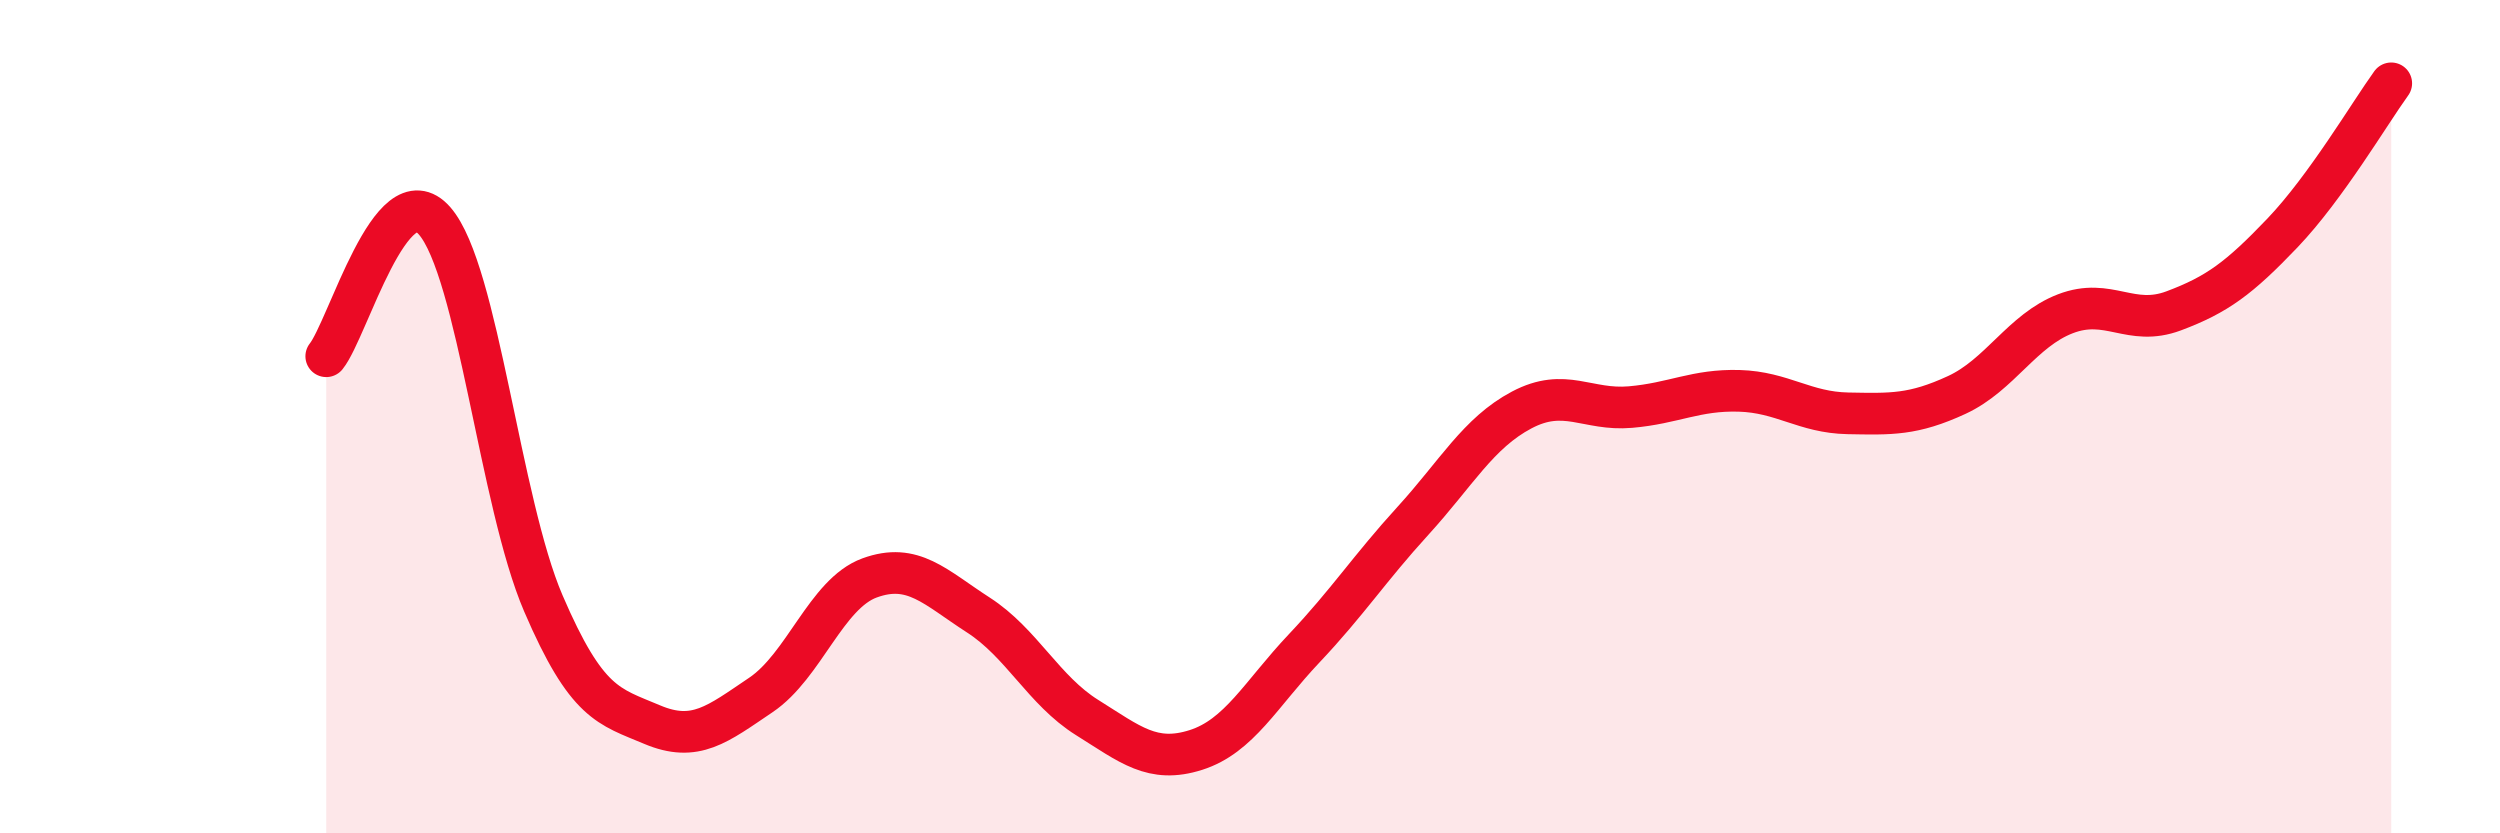
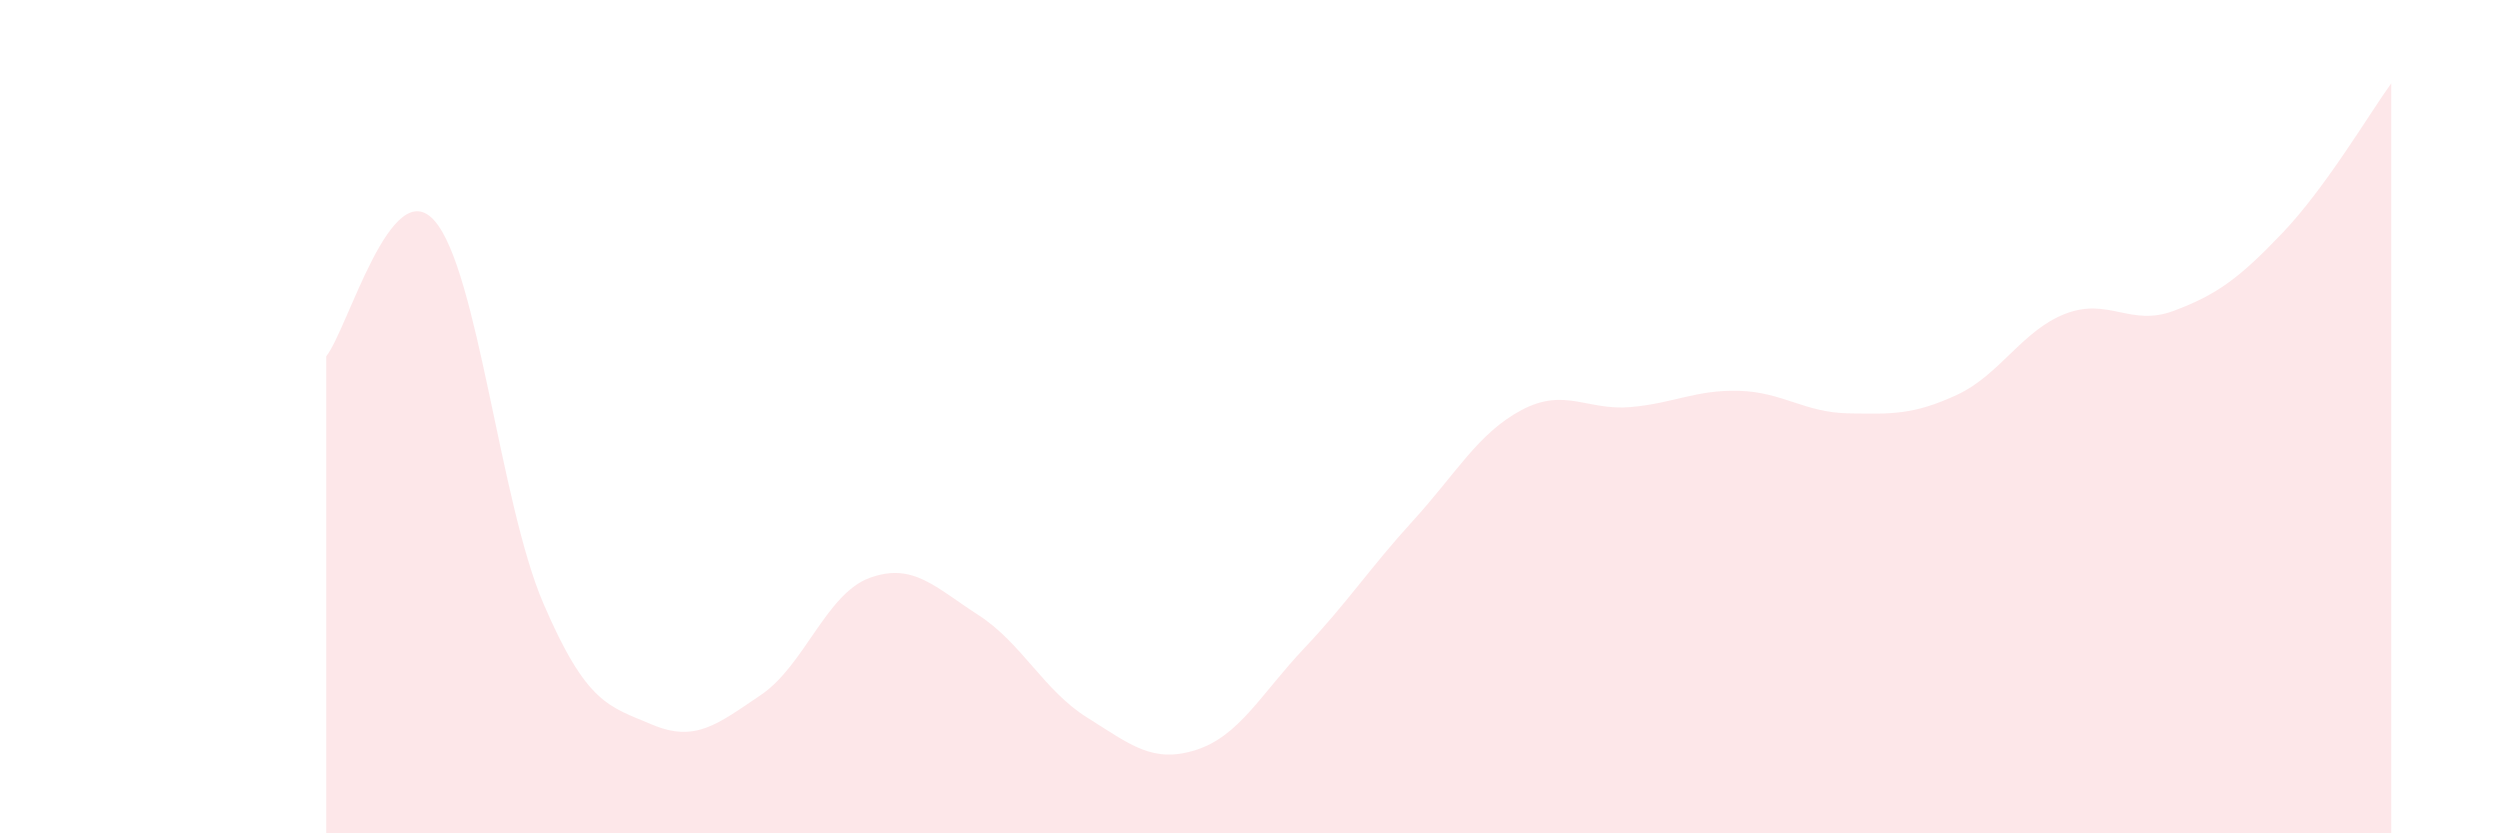
<svg xmlns="http://www.w3.org/2000/svg" width="60" height="20" viewBox="0 0 60 20">
  <path d="M 7.83,8.55 C 8.35,7.9 9.39,4.11 10.43,5.3 C 11.47,6.49 12,12.06 13.04,14.48 C 14.08,16.9 14.61,16.95 15.65,17.39 C 16.69,17.83 17.22,17.38 18.26,16.68 C 19.3,15.98 19.83,14.25 20.87,13.87 C 21.91,13.49 22.44,14.09 23.48,14.76 C 24.52,15.43 25.05,16.57 26.09,17.22 C 27.13,17.87 27.66,18.33 28.7,18 C 29.74,17.67 30.26,16.66 31.3,15.56 C 32.34,14.46 32.87,13.64 33.91,12.5 C 34.95,11.36 35.48,10.39 36.52,9.84 C 37.56,9.29 38.09,9.86 39.13,9.77 C 40.17,9.68 40.7,9.35 41.74,9.38 C 42.78,9.41 43.31,9.9 44.35,9.92 C 45.39,9.94 45.92,9.96 46.96,9.48 C 48,9 48.53,7.93 49.57,7.53 C 50.61,7.13 51.13,7.85 52.17,7.46 C 53.21,7.07 53.74,6.68 54.78,5.59 C 55.82,4.5 56.87,2.72 57.39,2L57.39 20L7.83 20Z" fill="#EB0A25" opacity="0.1" stroke-linecap="round" stroke-linejoin="round" />
-   <path d="M 7.83,8.55 C 8.35,7.9 9.39,4.11 10.43,5.3 C 11.47,6.49 12,12.06 13.04,14.48 C 14.08,16.9 14.61,16.95 15.65,17.39 C 16.69,17.83 17.22,17.38 18.26,16.68 C 19.3,15.98 19.83,14.25 20.87,13.87 C 21.91,13.49 22.44,14.09 23.48,14.76 C 24.52,15.43 25.05,16.57 26.09,17.22 C 27.13,17.87 27.66,18.33 28.7,18 C 29.74,17.67 30.26,16.66 31.3,15.56 C 32.34,14.46 32.87,13.64 33.91,12.5 C 34.95,11.36 35.48,10.39 36.52,9.84 C 37.56,9.29 38.09,9.86 39.13,9.77 C 40.17,9.68 40.7,9.35 41.74,9.38 C 42.78,9.41 43.31,9.9 44.35,9.92 C 45.39,9.94 45.92,9.96 46.96,9.48 C 48,9 48.53,7.93 49.57,7.53 C 50.61,7.13 51.13,7.85 52.17,7.46 C 53.21,7.07 53.74,6.68 54.78,5.59 C 55.82,4.5 56.87,2.72 57.39,2" stroke="#EB0A25" stroke-width="1" fill="none" stroke-linecap="round" stroke-linejoin="round" />
</svg>